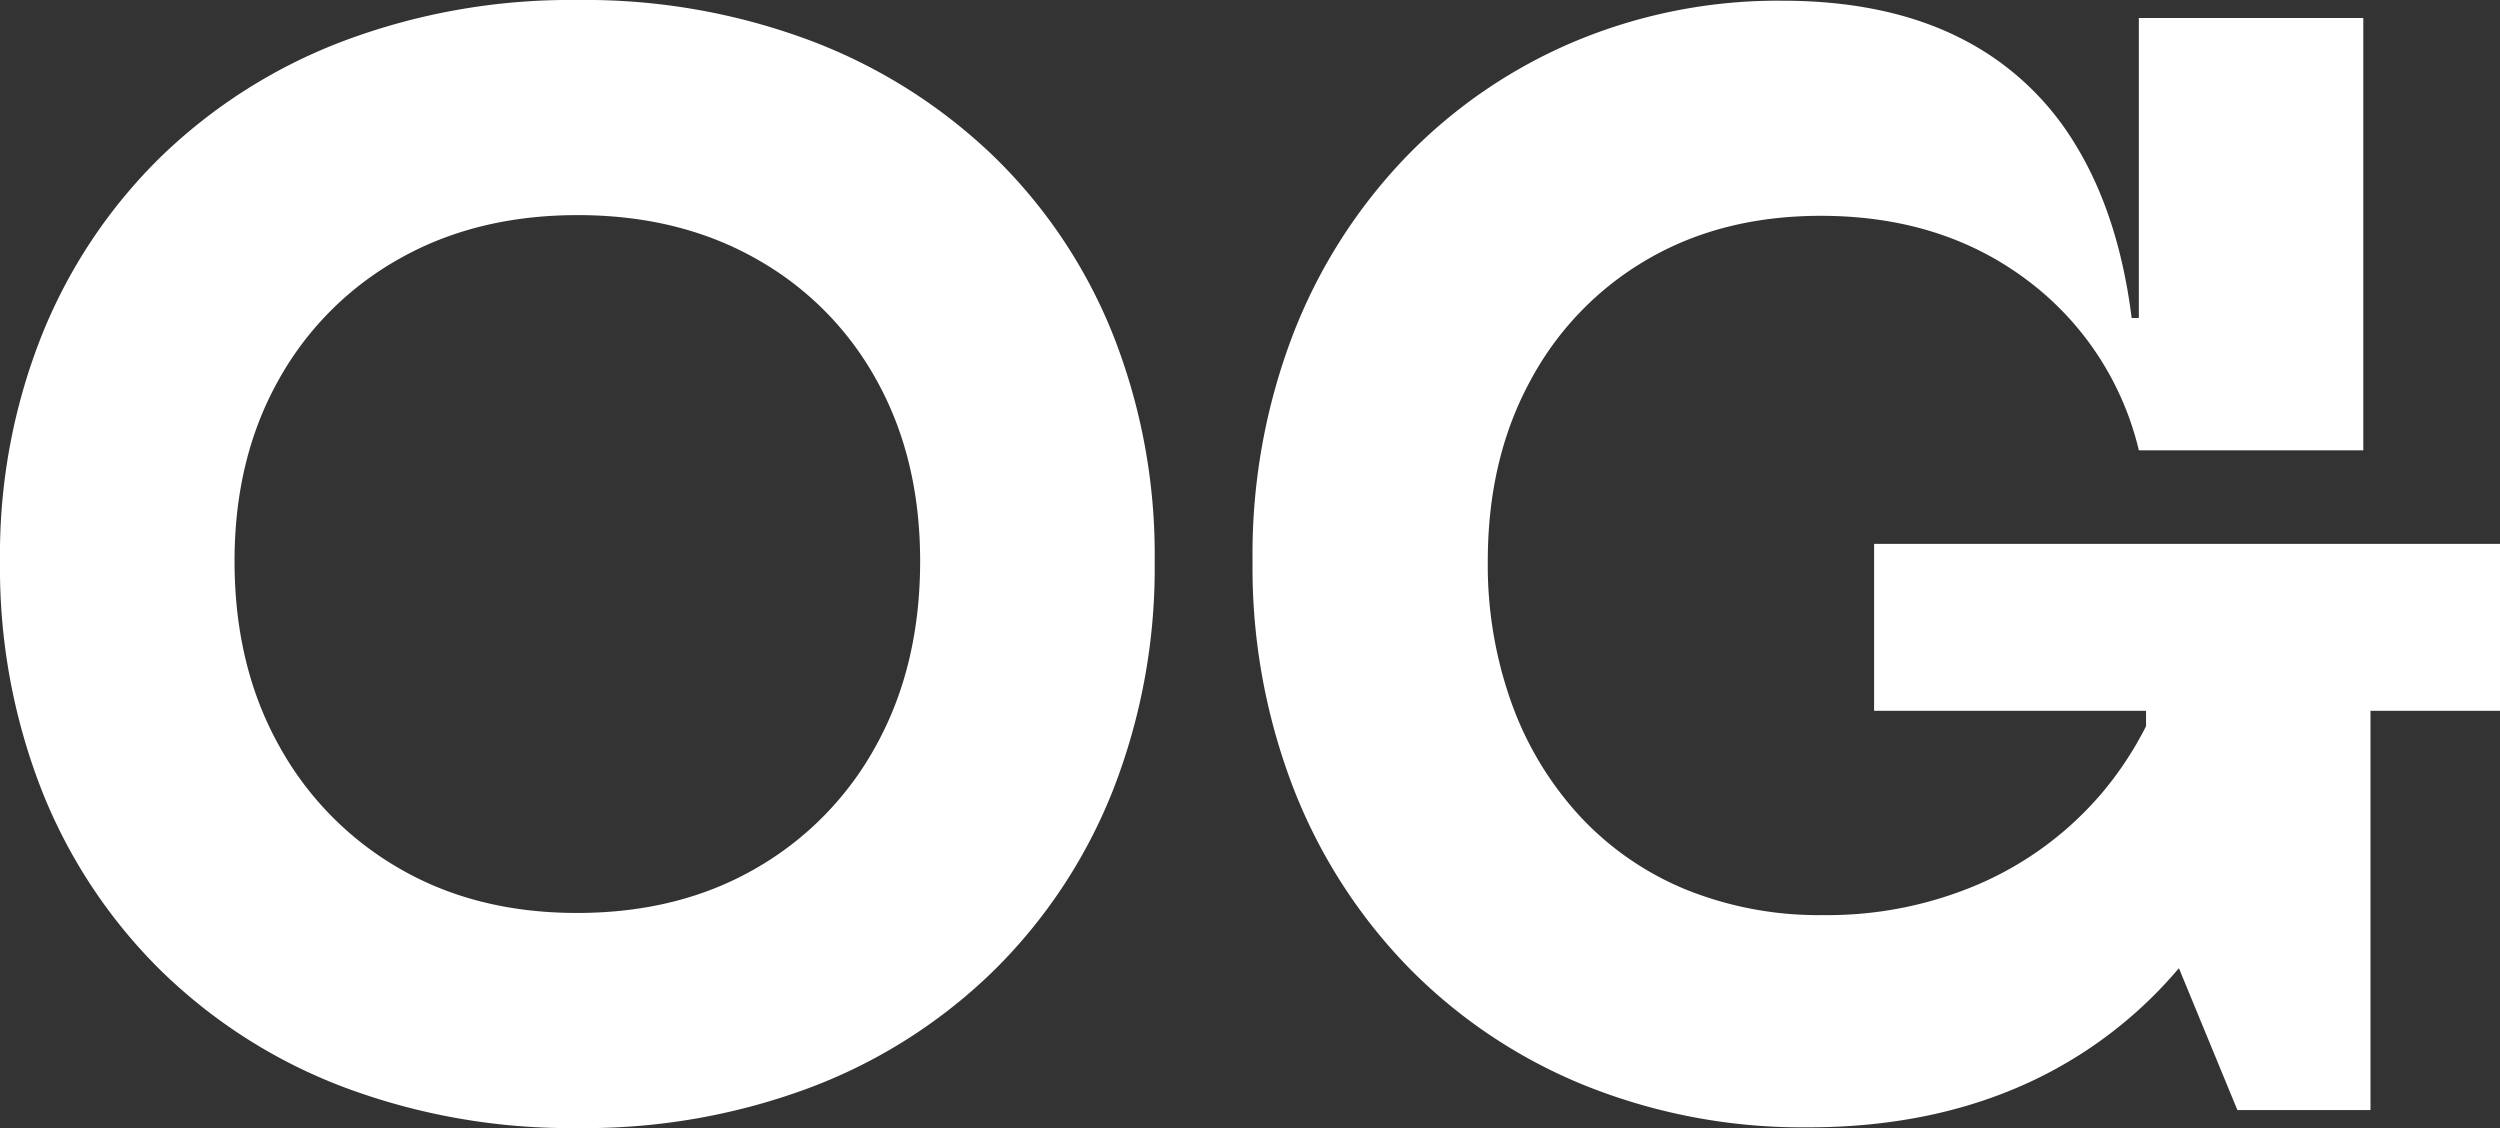
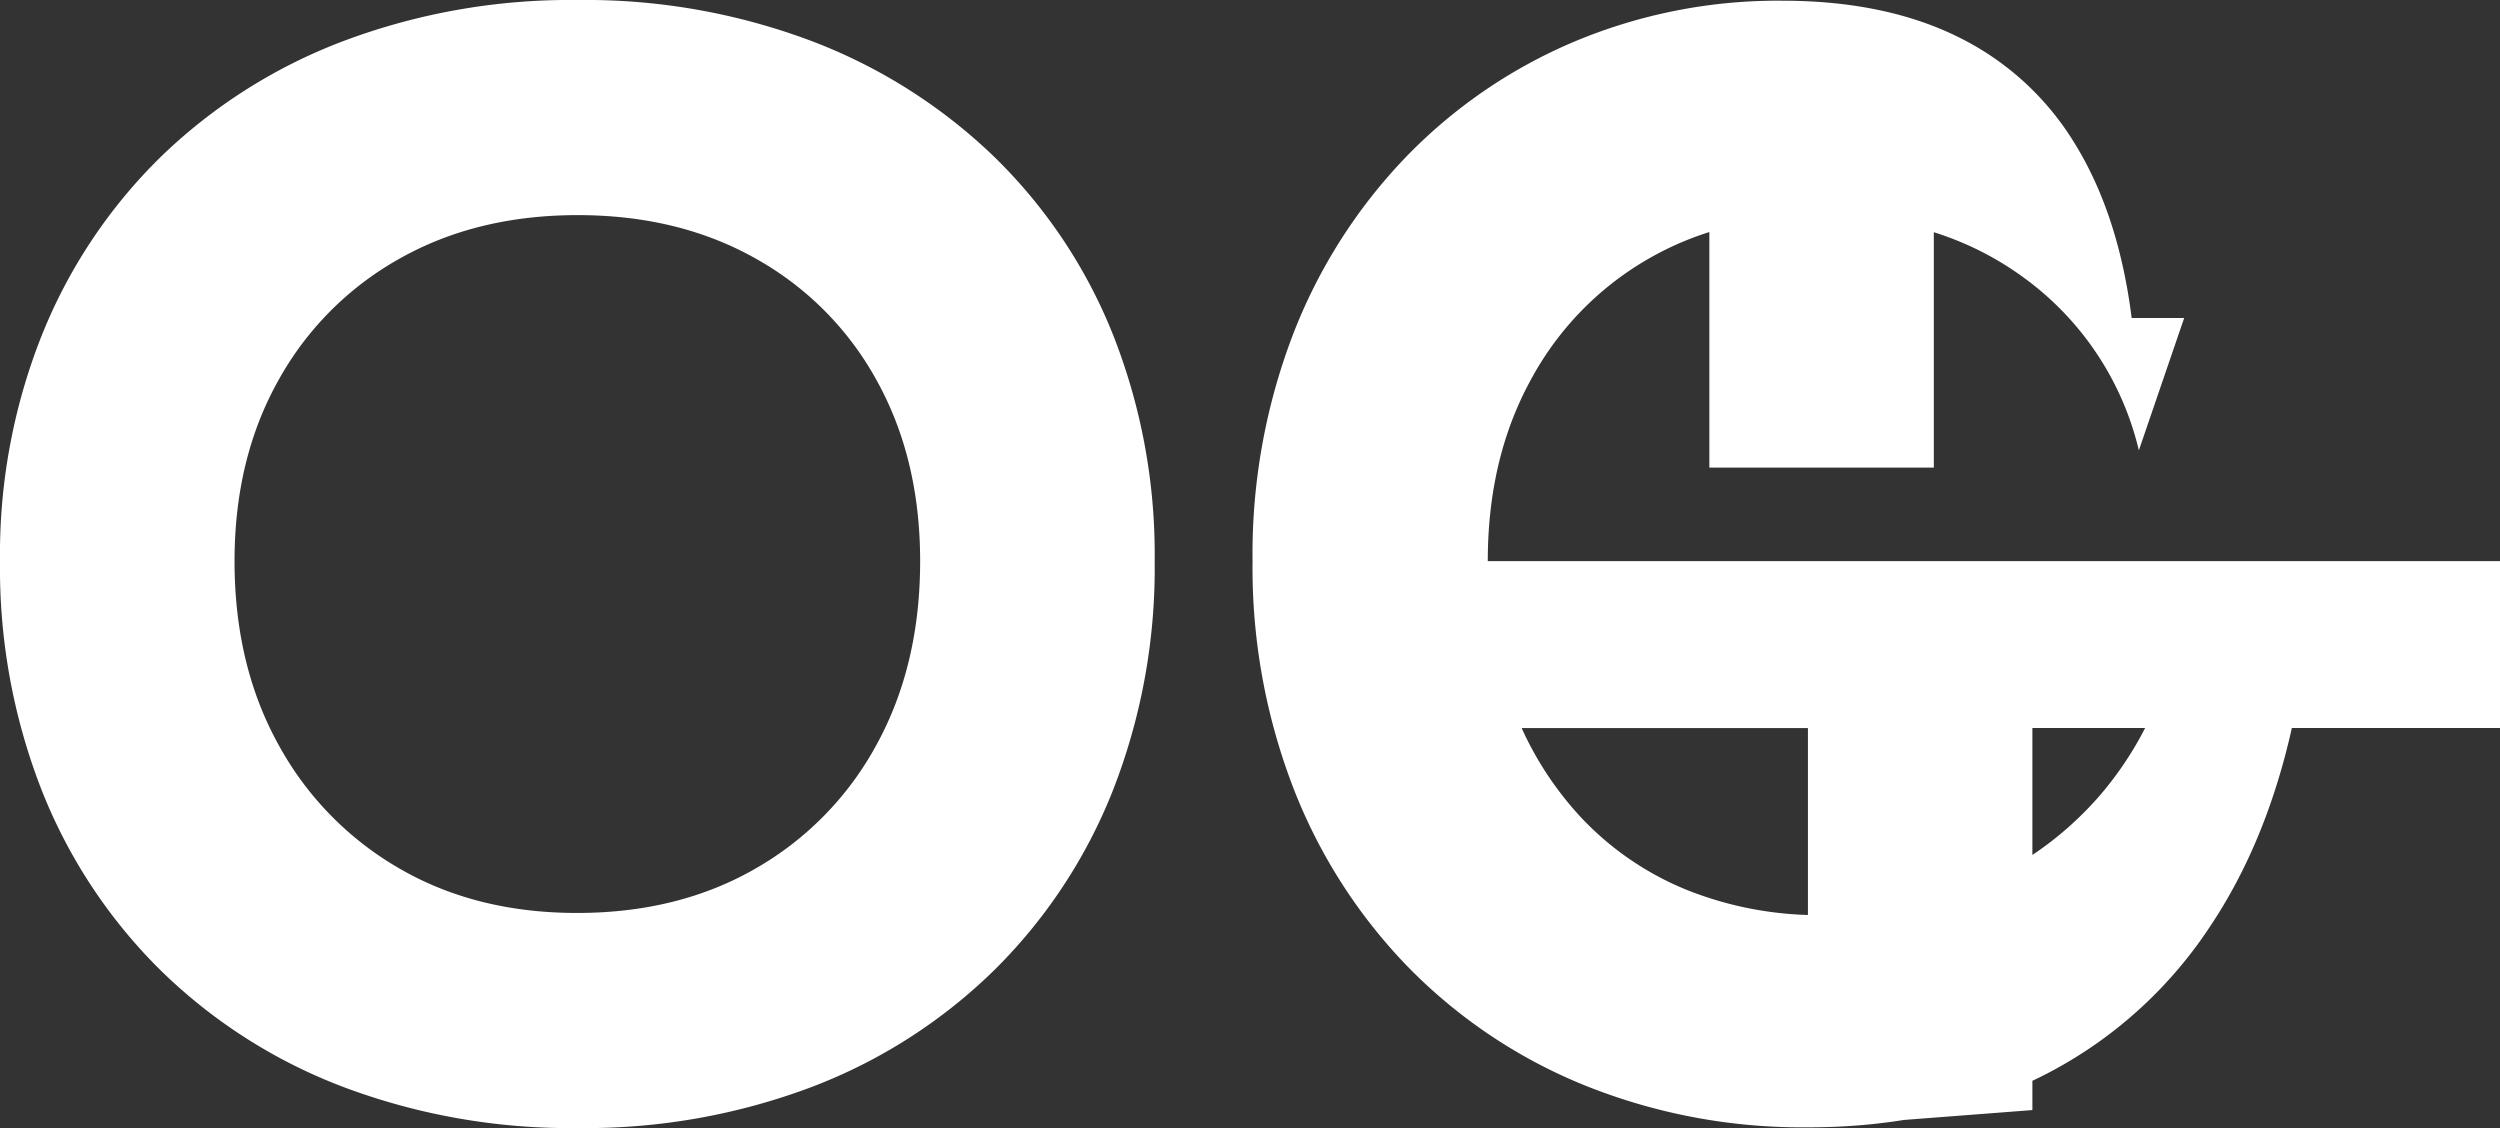
<svg xmlns="http://www.w3.org/2000/svg" width="425.688" height="192.08" viewBox="0 0 425.688 192.08">
  <rect x="0" y="0" width="425.688" height="192.08" fill="#333333" stroke="none" />
-   <path id="kv_og" d="M-329.892,3.063A109.761,109.761,0,0,1-369.766-3.92a90.05,90.05,0,0,1-31.176-19.906,89.049,89.049,0,0,1-20.212-30.625,103.834,103.834,0,0,1-7.105-39.016,100.981,100.981,0,0,1,7.166-38.587,88.7,88.7,0,0,1,20.212-30.258,90.776,90.776,0,0,1,31.115-19.722,109.76,109.76,0,0,1,39.874-6.983,109.271,109.271,0,0,1,39.812,6.983,91.559,91.559,0,0,1,31.115,19.722,87.545,87.545,0,0,1,20.212,30.258,101.747,101.747,0,0,1,7.105,38.587,103.833,103.833,0,0,1-7.105,39.016,89.049,89.049,0,0,1-20.212,30.625A90.173,90.173,0,0,1-290.08-3.92,109.271,109.271,0,0,1-329.892,3.063Zm-.123-36.627q17.4,0,30.564-7.656a53.747,53.747,0,0,0,20.519-21.131q7.35-13.475,7.35-31.115,0-17.395-7.35-30.686a52.807,52.807,0,0,0-20.519-20.764q-13.169-7.473-30.441-7.473t-30.441,7.473a53.23,53.23,0,0,0-20.58,20.764q-7.411,13.291-7.411,30.686,0,17.64,7.411,31.115a54.3,54.3,0,0,0,20.519,21.131Q-347.288-33.565-330.015-33.565Zm209.6,36.5a99.021,99.021,0,0,1-37.914-7.105,88.6,88.6,0,0,1-30.013-20.029A90.844,90.844,0,0,1-208-54.757a104.277,104.277,0,0,1-6.982-38.71,104.478,104.478,0,0,1,6.86-38.526,90.589,90.589,0,0,1,19.171-30.2,86.761,86.761,0,0,1,28.726-19.723,89.494,89.494,0,0,1,35.4-6.982q17.517,0,30.012,6.186a47.91,47.91,0,0,1,19.906,18.253q7.411,12.066,9.616,29.584h8.943l-7.717,22.54a50.834,50.834,0,0,0-19.171-29.094q-14.516-10.841-34.974-10.841-16.783,0-29.522,7.411a52.39,52.39,0,0,0-19.967,20.7q-7.228,13.291-7.228,30.686a69.546,69.546,0,0,0,4.1,24.316A56.561,56.561,0,0,0-159.189-49.98a51.051,51.051,0,0,0,18.007,12.434A60.31,60.31,0,0,0-117.845-33.2,65.232,65.232,0,0,0-91.2-38.526,57.368,57.368,0,0,0-70.744-53.533,58.351,58.351,0,0,0-58.677-76.195l22.05,4.043Q-40.67-48.142-51.879-31.36a74.017,74.017,0,0,1-28.6,25.541Q-97.877,2.94-120.417,2.94ZM-47.285,0-62.842-37.73V-90.16h38.22V0Zm-61.863-67.988v-28.42H-2.572v28.42Zm45.08-44.345v-73.623h38.22v73.623Z" transform="translate(428.26 189.018)" fill="#fff" />
+   <path id="kv_og" d="M-329.892,3.063A109.761,109.761,0,0,1-369.766-3.92a90.05,90.05,0,0,1-31.176-19.906,89.049,89.049,0,0,1-20.212-30.625,103.834,103.834,0,0,1-7.105-39.016,100.981,100.981,0,0,1,7.166-38.587,88.7,88.7,0,0,1,20.212-30.258,90.776,90.776,0,0,1,31.115-19.722,109.76,109.76,0,0,1,39.874-6.983,109.271,109.271,0,0,1,39.812,6.983,91.559,91.559,0,0,1,31.115,19.722,87.545,87.545,0,0,1,20.212,30.258,101.747,101.747,0,0,1,7.105,38.587,103.833,103.833,0,0,1-7.105,39.016,89.049,89.049,0,0,1-20.212,30.625A90.173,90.173,0,0,1-290.08-3.92,109.271,109.271,0,0,1-329.892,3.063Zm-.123-36.627q17.4,0,30.564-7.656a53.747,53.747,0,0,0,20.519-21.131q7.35-13.475,7.35-31.115,0-17.395-7.35-30.686a52.807,52.807,0,0,0-20.519-20.764q-13.169-7.473-30.441-7.473t-30.441,7.473a53.23,53.23,0,0,0-20.58,20.764q-7.411,13.291-7.411,30.686,0,17.64,7.411,31.115a54.3,54.3,0,0,0,20.519,21.131Q-347.288-33.565-330.015-33.565Zm209.6,36.5a99.021,99.021,0,0,1-37.914-7.105,88.6,88.6,0,0,1-30.013-20.029A90.844,90.844,0,0,1-208-54.757a104.277,104.277,0,0,1-6.982-38.71,104.478,104.478,0,0,1,6.86-38.526,90.589,90.589,0,0,1,19.171-30.2,86.761,86.761,0,0,1,28.726-19.723,89.494,89.494,0,0,1,35.4-6.982q17.517,0,30.012,6.186a47.91,47.91,0,0,1,19.906,18.253q7.411,12.066,9.616,29.584h8.943l-7.717,22.54a50.834,50.834,0,0,0-19.171-29.094q-14.516-10.841-34.974-10.841-16.783,0-29.522,7.411a52.39,52.39,0,0,0-19.967,20.7q-7.228,13.291-7.228,30.686a69.546,69.546,0,0,0,4.1,24.316A56.561,56.561,0,0,0-159.189-49.98a51.051,51.051,0,0,0,18.007,12.434A60.31,60.31,0,0,0-117.845-33.2,65.232,65.232,0,0,0-91.2-38.526,57.368,57.368,0,0,0-70.744-53.533,58.351,58.351,0,0,0-58.677-76.195l22.05,4.043Q-40.67-48.142-51.879-31.36a74.017,74.017,0,0,1-28.6,25.541Q-97.877,2.94-120.417,2.94ZV-90.16h38.22V0Zm-61.863-67.988v-28.42H-2.572v28.42Zm45.08-44.345v-73.623h38.22v73.623Z" transform="translate(428.26 189.018)" fill="#fff" />
</svg>